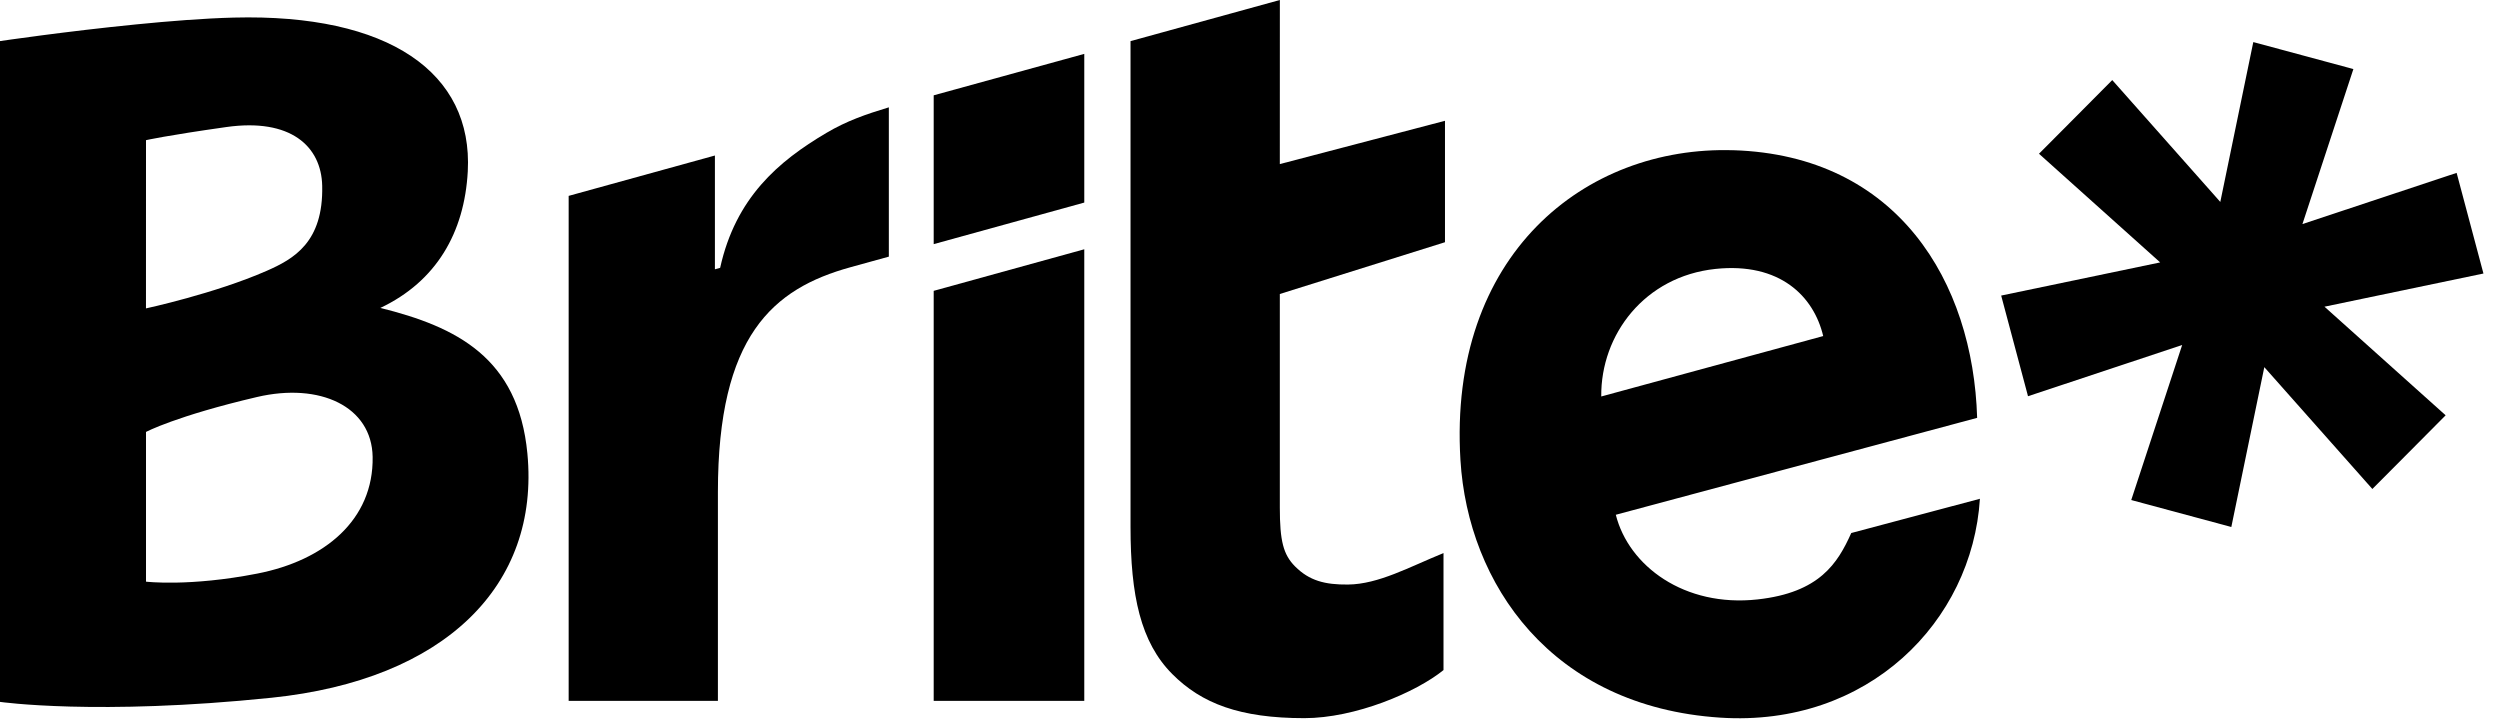
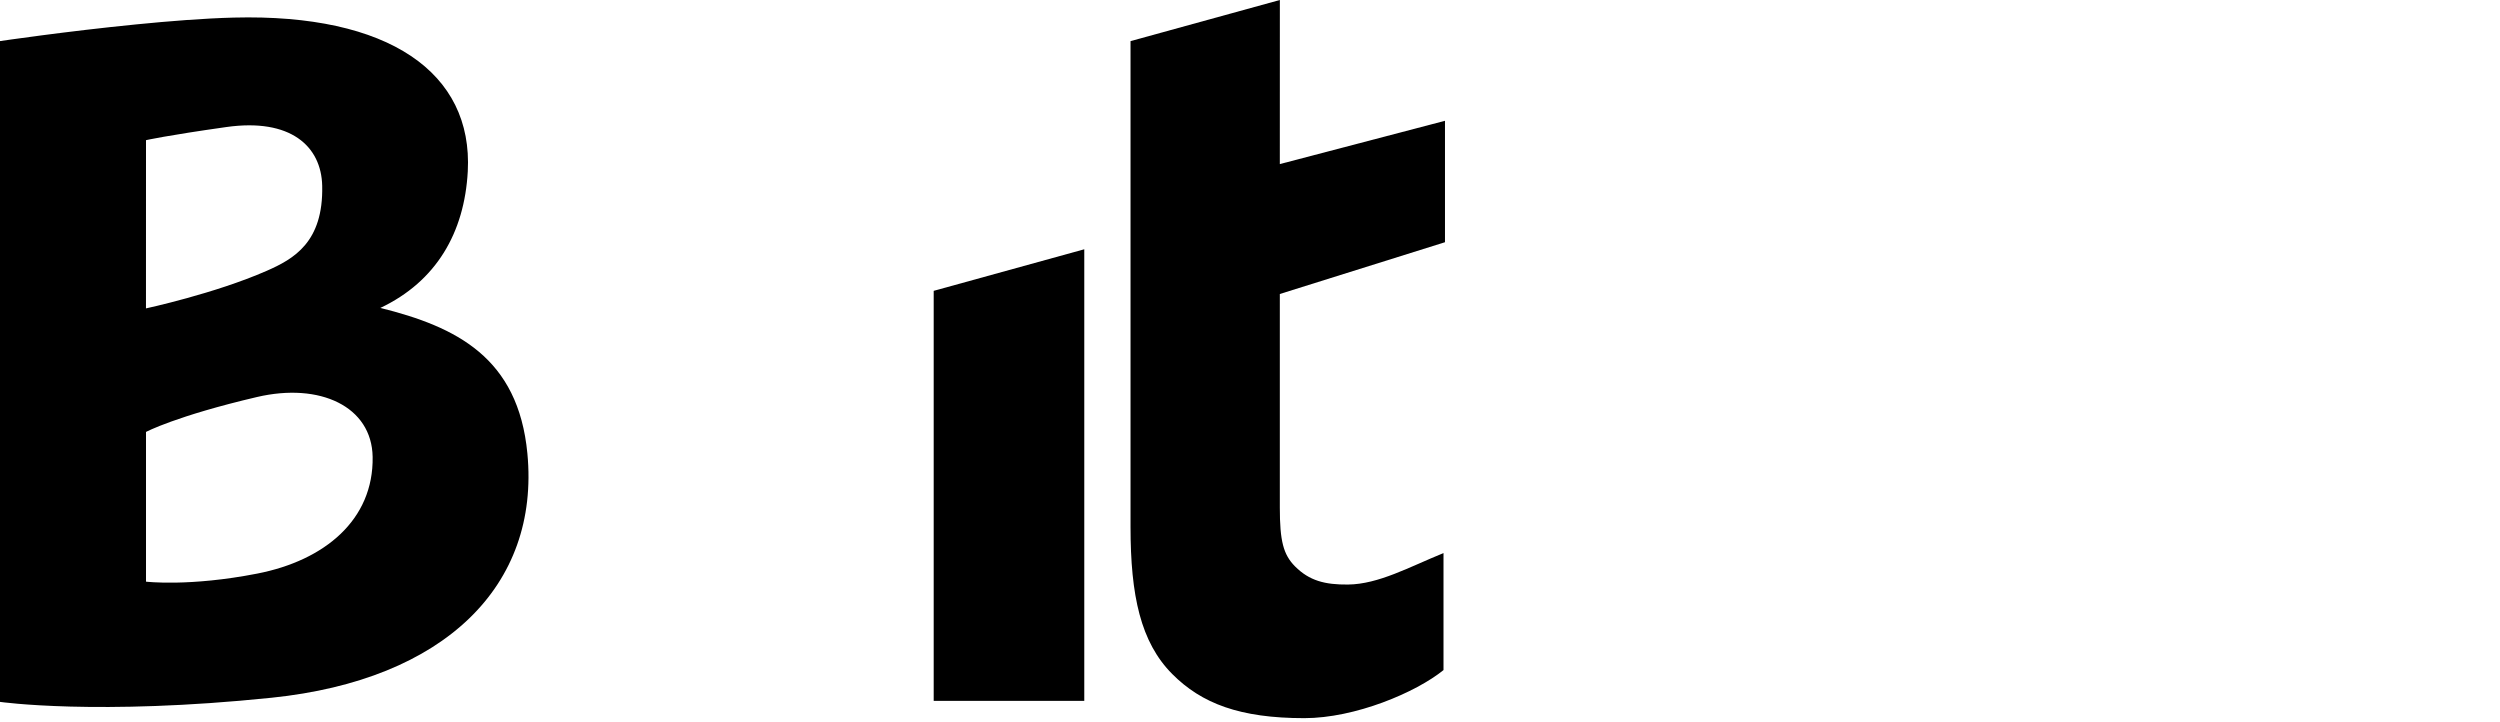
<svg xmlns="http://www.w3.org/2000/svg" width="142" height="41" viewBox="0 0 142 41" fill="none">
-   <path fill-rule="evenodd" clip-rule="evenodd" d="M141.06 15.536L141.021 15.392L139.575 9.963L139.536 9.819L130.778 12.727L133.672 3.923L133.529 3.884L128.13 2.428L127.987 2.391L126.113 11.47L119.976 4.548L117.896 6.642L115.814 8.733L122.698 14.905L113.668 16.788L113.705 16.932L115.153 22.361L115.19 22.506L123.947 19.596L121.055 28.401L121.199 28.441L126.598 29.895L126.739 29.934L128.613 20.854L134.75 27.774L136.832 25.683L138.912 23.589L132.03 17.42L141.06 15.536Z" fill="black" />
-   <path d="M98.449 8.534C90.025 8.271 82.247 14.479 82.953 26.13C83.378 33.151 88.106 40.134 97.711 40.762C106.107 41.311 112.021 35.302 112.459 28.33L105.151 30.276C104.382 31.988 103.36 33.658 99.832 34.047C95.668 34.506 92.51 32.145 91.778 29.239L112.302 23.734C112.072 16.009 107.786 8.824 98.453 8.532L98.449 8.534ZM90.951 22.52C90.917 19.004 93.416 15.701 97.437 15.275C101.098 14.889 103.022 16.828 103.558 19.088L90.951 22.52Z" fill="black" />
  <path d="M21.604 17.49C24.784 15.985 26.381 13.213 26.57 9.733C26.87 4.127 22.09 0.769 13.269 0.999C11.605 1.042 9.637 1.197 7.733 1.386C3.722 1.783 0 2.334 0 2.334V39.867C0 39.867 5.504 40.657 15.431 39.631C25.275 38.613 30.668 33.258 29.956 25.762C29.437 20.302 25.915 18.562 21.604 17.49ZM8.293 7.961C8.293 7.961 9.447 7.699 12.856 7.216C16.503 6.7 18.252 8.304 18.301 10.556C18.372 13.758 16.691 14.706 15.149 15.383C12.202 16.676 8.291 17.517 8.291 17.517L8.293 7.961ZM14.617 32.579C10.748 33.336 8.293 33.038 8.293 33.038V24.534C8.293 24.534 9.983 23.631 14.603 22.549C18.174 21.715 21.121 23.086 21.166 25.955C21.223 29.523 18.446 31.831 14.617 32.579Z" fill="black" />
-   <path d="M40.904 15.214L40.607 15.296V8.833L32.3 11.126V39.808H40.777V27.942C40.777 19.082 43.89 16.397 48.306 15.179C48.987 14.992 49.803 14.766 50.486 14.577V6.096C49.158 6.499 48.097 6.867 46.943 7.547C44.201 9.164 41.783 11.237 40.904 15.214Z" fill="black" />
  <path d="M72.696 0L64.214 2.336V29.926C64.214 33.832 64.787 36.476 66.581 38.282C68.25 39.96 70.424 40.791 74.085 40.791C76.972 40.791 80.427 39.331 81.991 38.06V31.415C80.073 32.193 78.304 33.186 76.563 33.202C75.261 33.215 74.369 32.986 73.559 32.172C72.892 31.5 72.694 30.728 72.694 28.83V16.699L82.075 13.758V6.861L72.694 9.32L72.696 0Z" fill="black" />
  <path d="M53.034 39.808H61.587V14.159L53.034 16.52V39.808Z" fill="black" />
-   <path d="M53.034 13.867L61.587 11.506V3.06L53.034 5.414V13.867Z" fill="black" />
</svg>